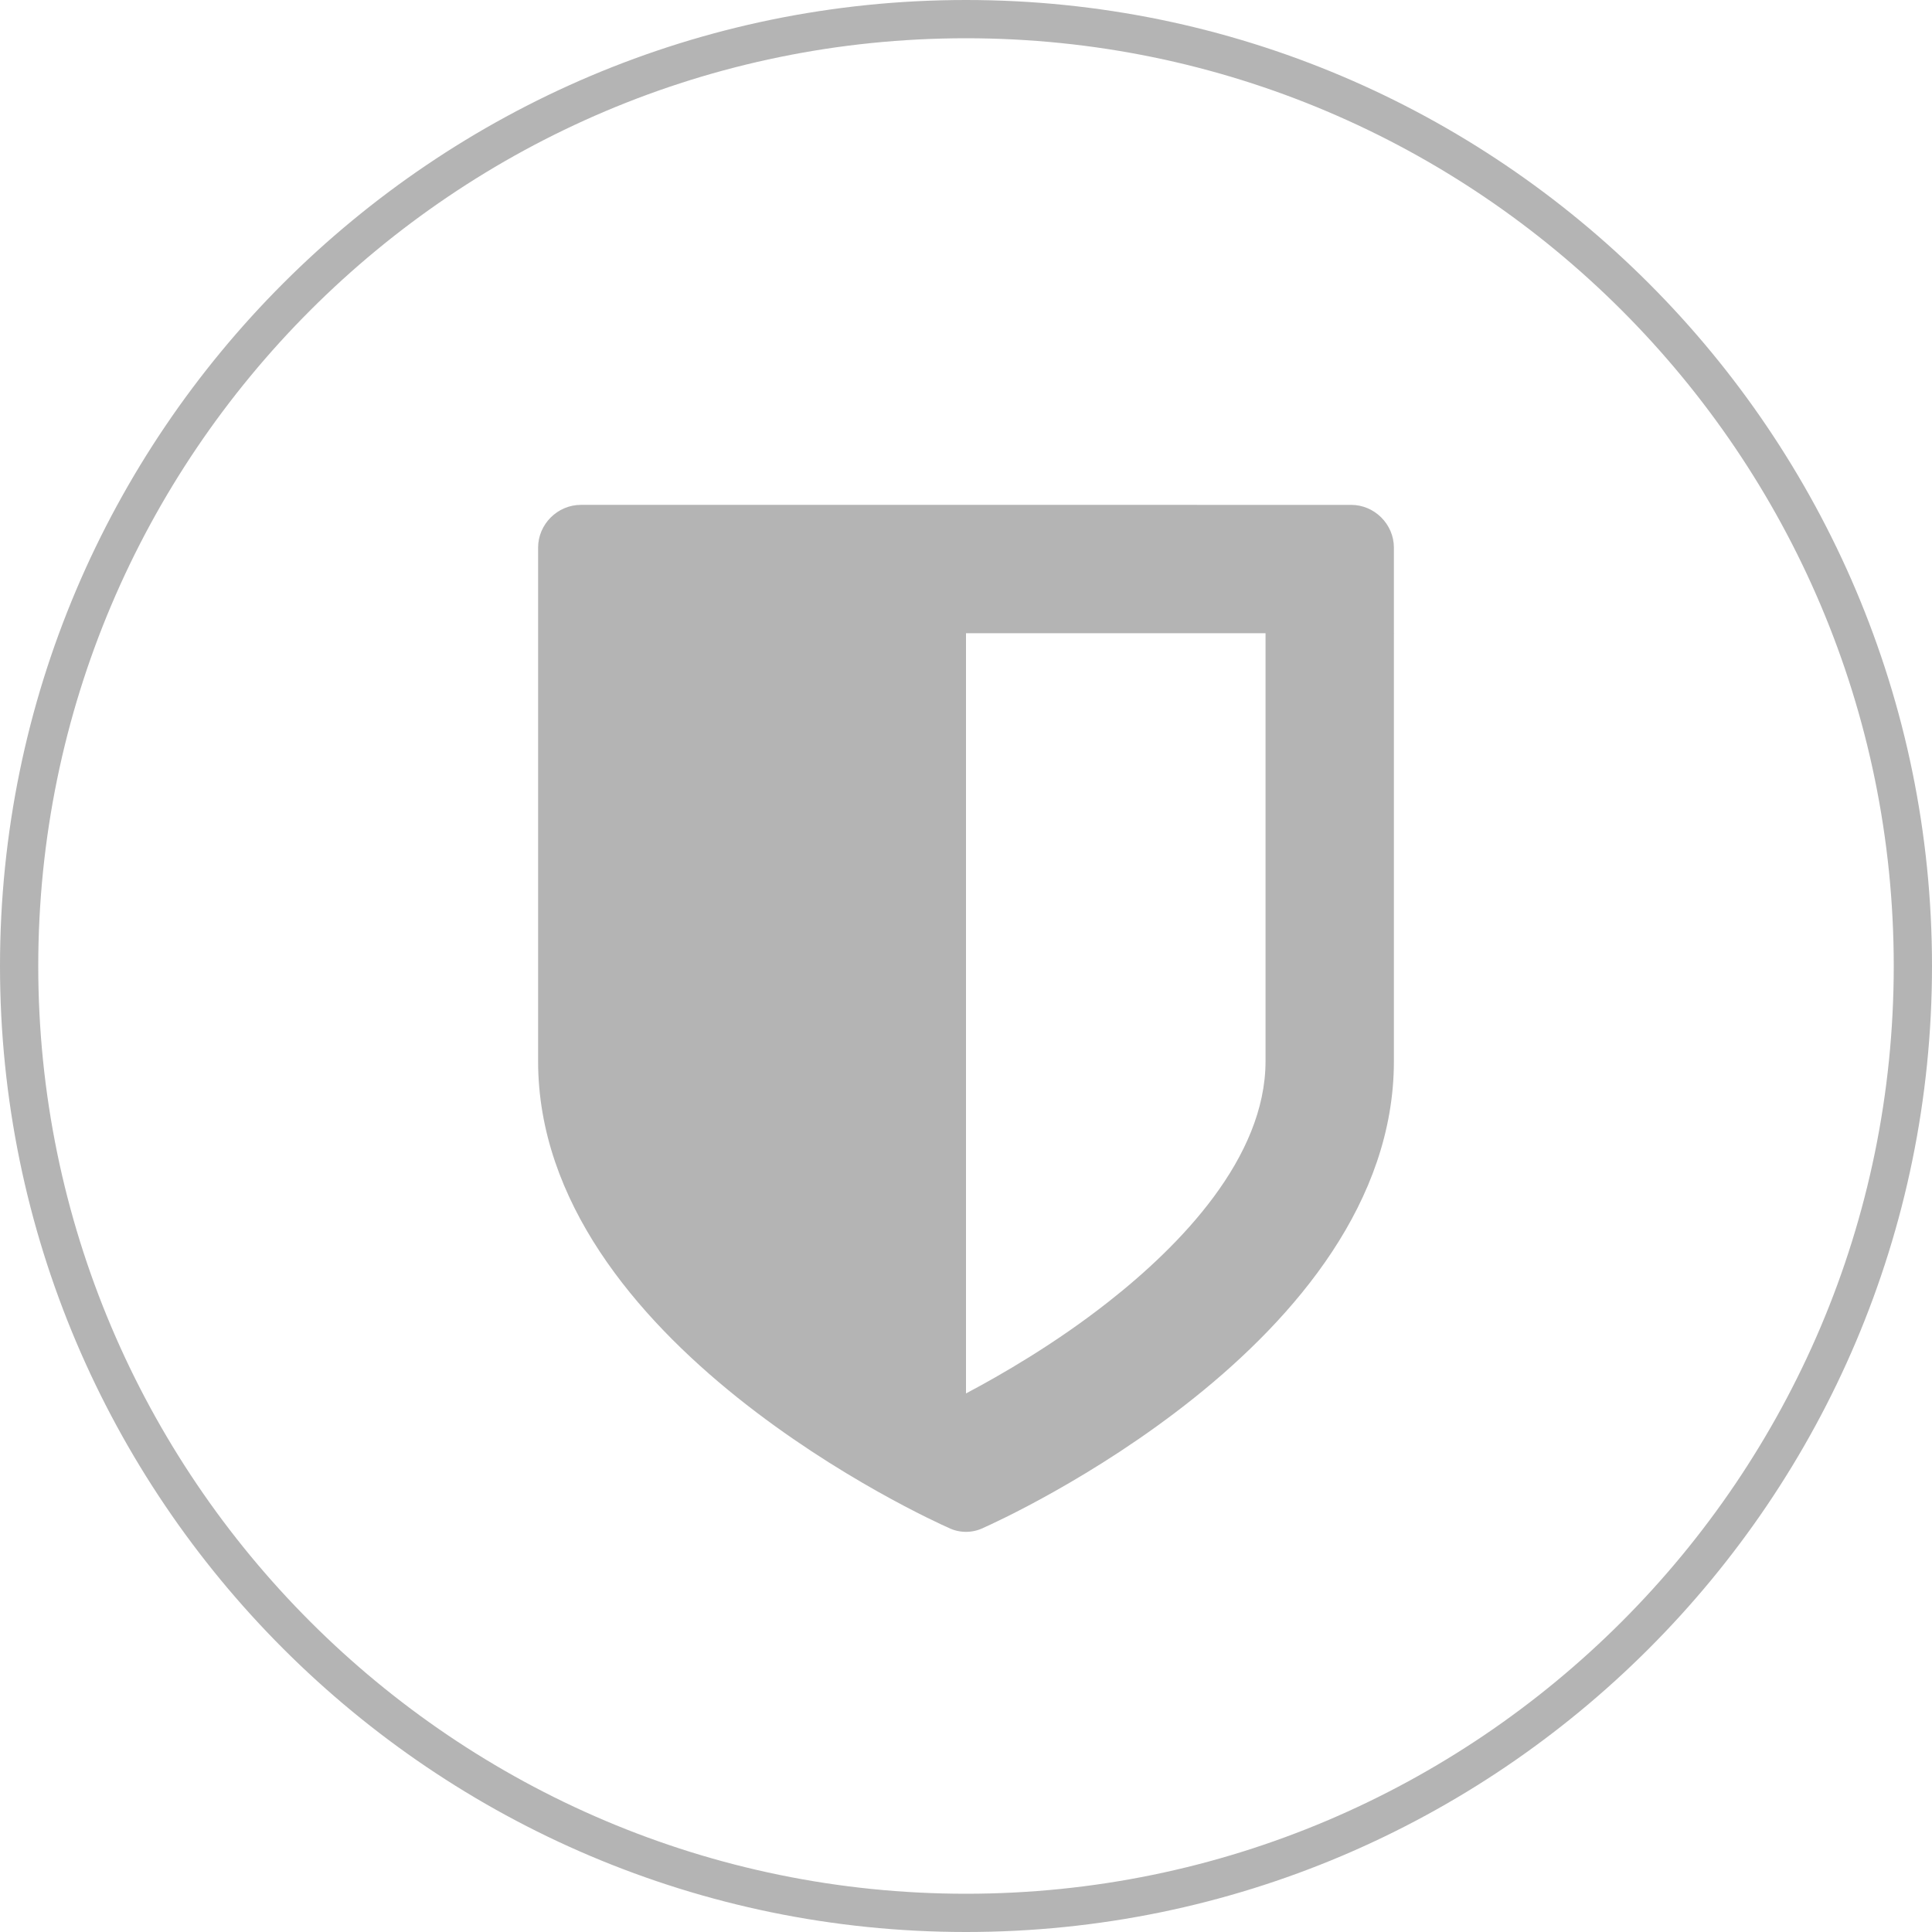
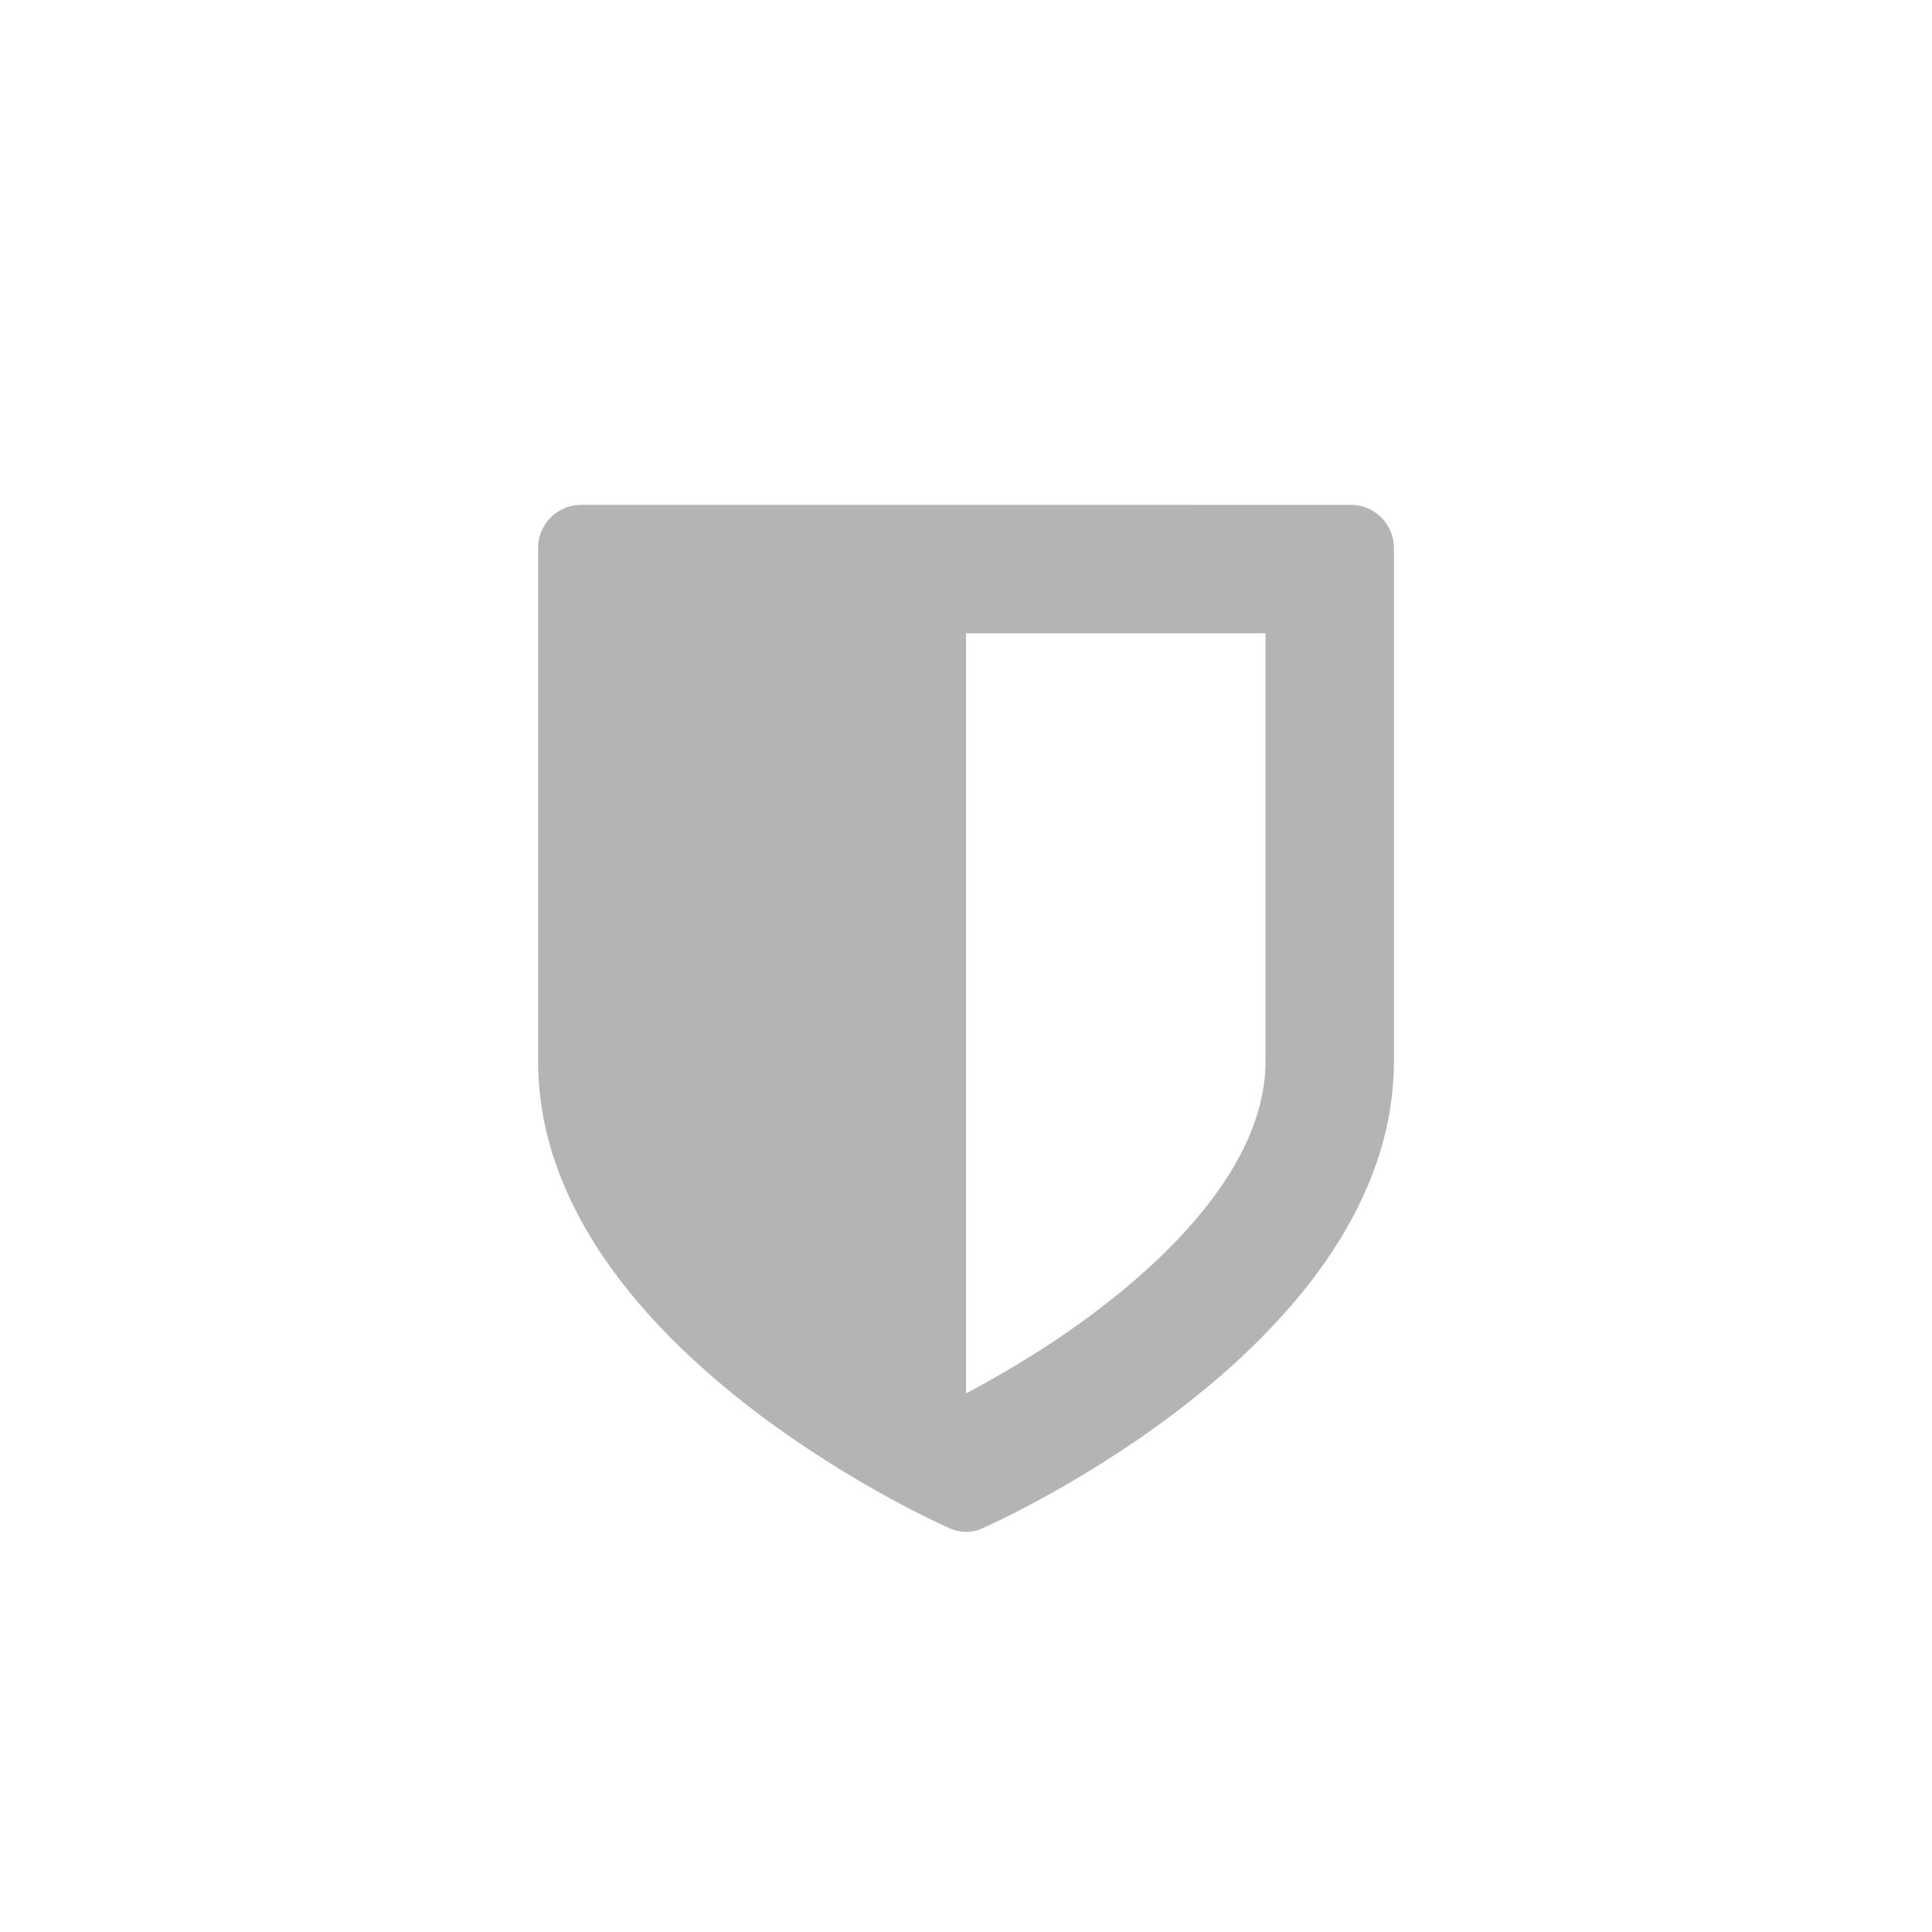
<svg xmlns="http://www.w3.org/2000/svg" version="1.1" id="Ebene_1" x="0px" y="0px" viewBox="0 0 50 50" style="enable-background:new 0 0 50 50;" xml:space="preserve">
  <g>
    <g>
-       <path style="fill:#B4B4B4;" d="M25,50C11.215,50,0,38.785,0,25S11.215,0,25,0C38.785,0,50,11.215,50,25    S38.785,50,25,50z M25,0.99C11.761,0.99,0.99,11.761,0.99,25    c0,13.239,10.771,24.01,24.01,24.01S49.01,38.239,49.01,25C49.01,11.761,38.239,0.99,25,0.99    z" />
-     </g>
+       </g>
  </g>
-   <path style="fill:#B4B4B4;" d="M36.074,27.462c0,7.285-10.192,11.887-10.624,12.078  C25.311,39.609,25.156,39.644,25,39.644s-0.311-0.035-0.45-0.104  c-0.433-0.19-10.624-4.793-10.624-12.078V14.173c0-0.606,0.502-1.107,1.107-1.107H34.967  c0.606,0,1.107,0.502,1.107,1.107V27.462z M32.752,16.388H25v19.674  c0.882-0.467,2.301-1.28,3.686-2.371c1.851-1.453,4.066-3.72,4.066-6.229V16.388z" />
+   <path style="fill:#B4B4B4;" d="M36.074,27.462c0,7.285-10.192,11.887-10.624,12.078  C25.311,39.609,25.156,39.644,25,39.644s-0.311-0.035-0.45-0.104  c-0.433-0.19-10.624-4.793-10.624-12.078V14.173c0-0.606,0.502-1.107,1.107-1.107H34.967  c0.606,0,1.107,0.502,1.107,1.107V27.462z M32.752,16.388H25v19.674  c0.882-0.467,2.301-1.28,3.686-2.371c1.851-1.453,4.066-3.72,4.066-6.229z" />
</svg>